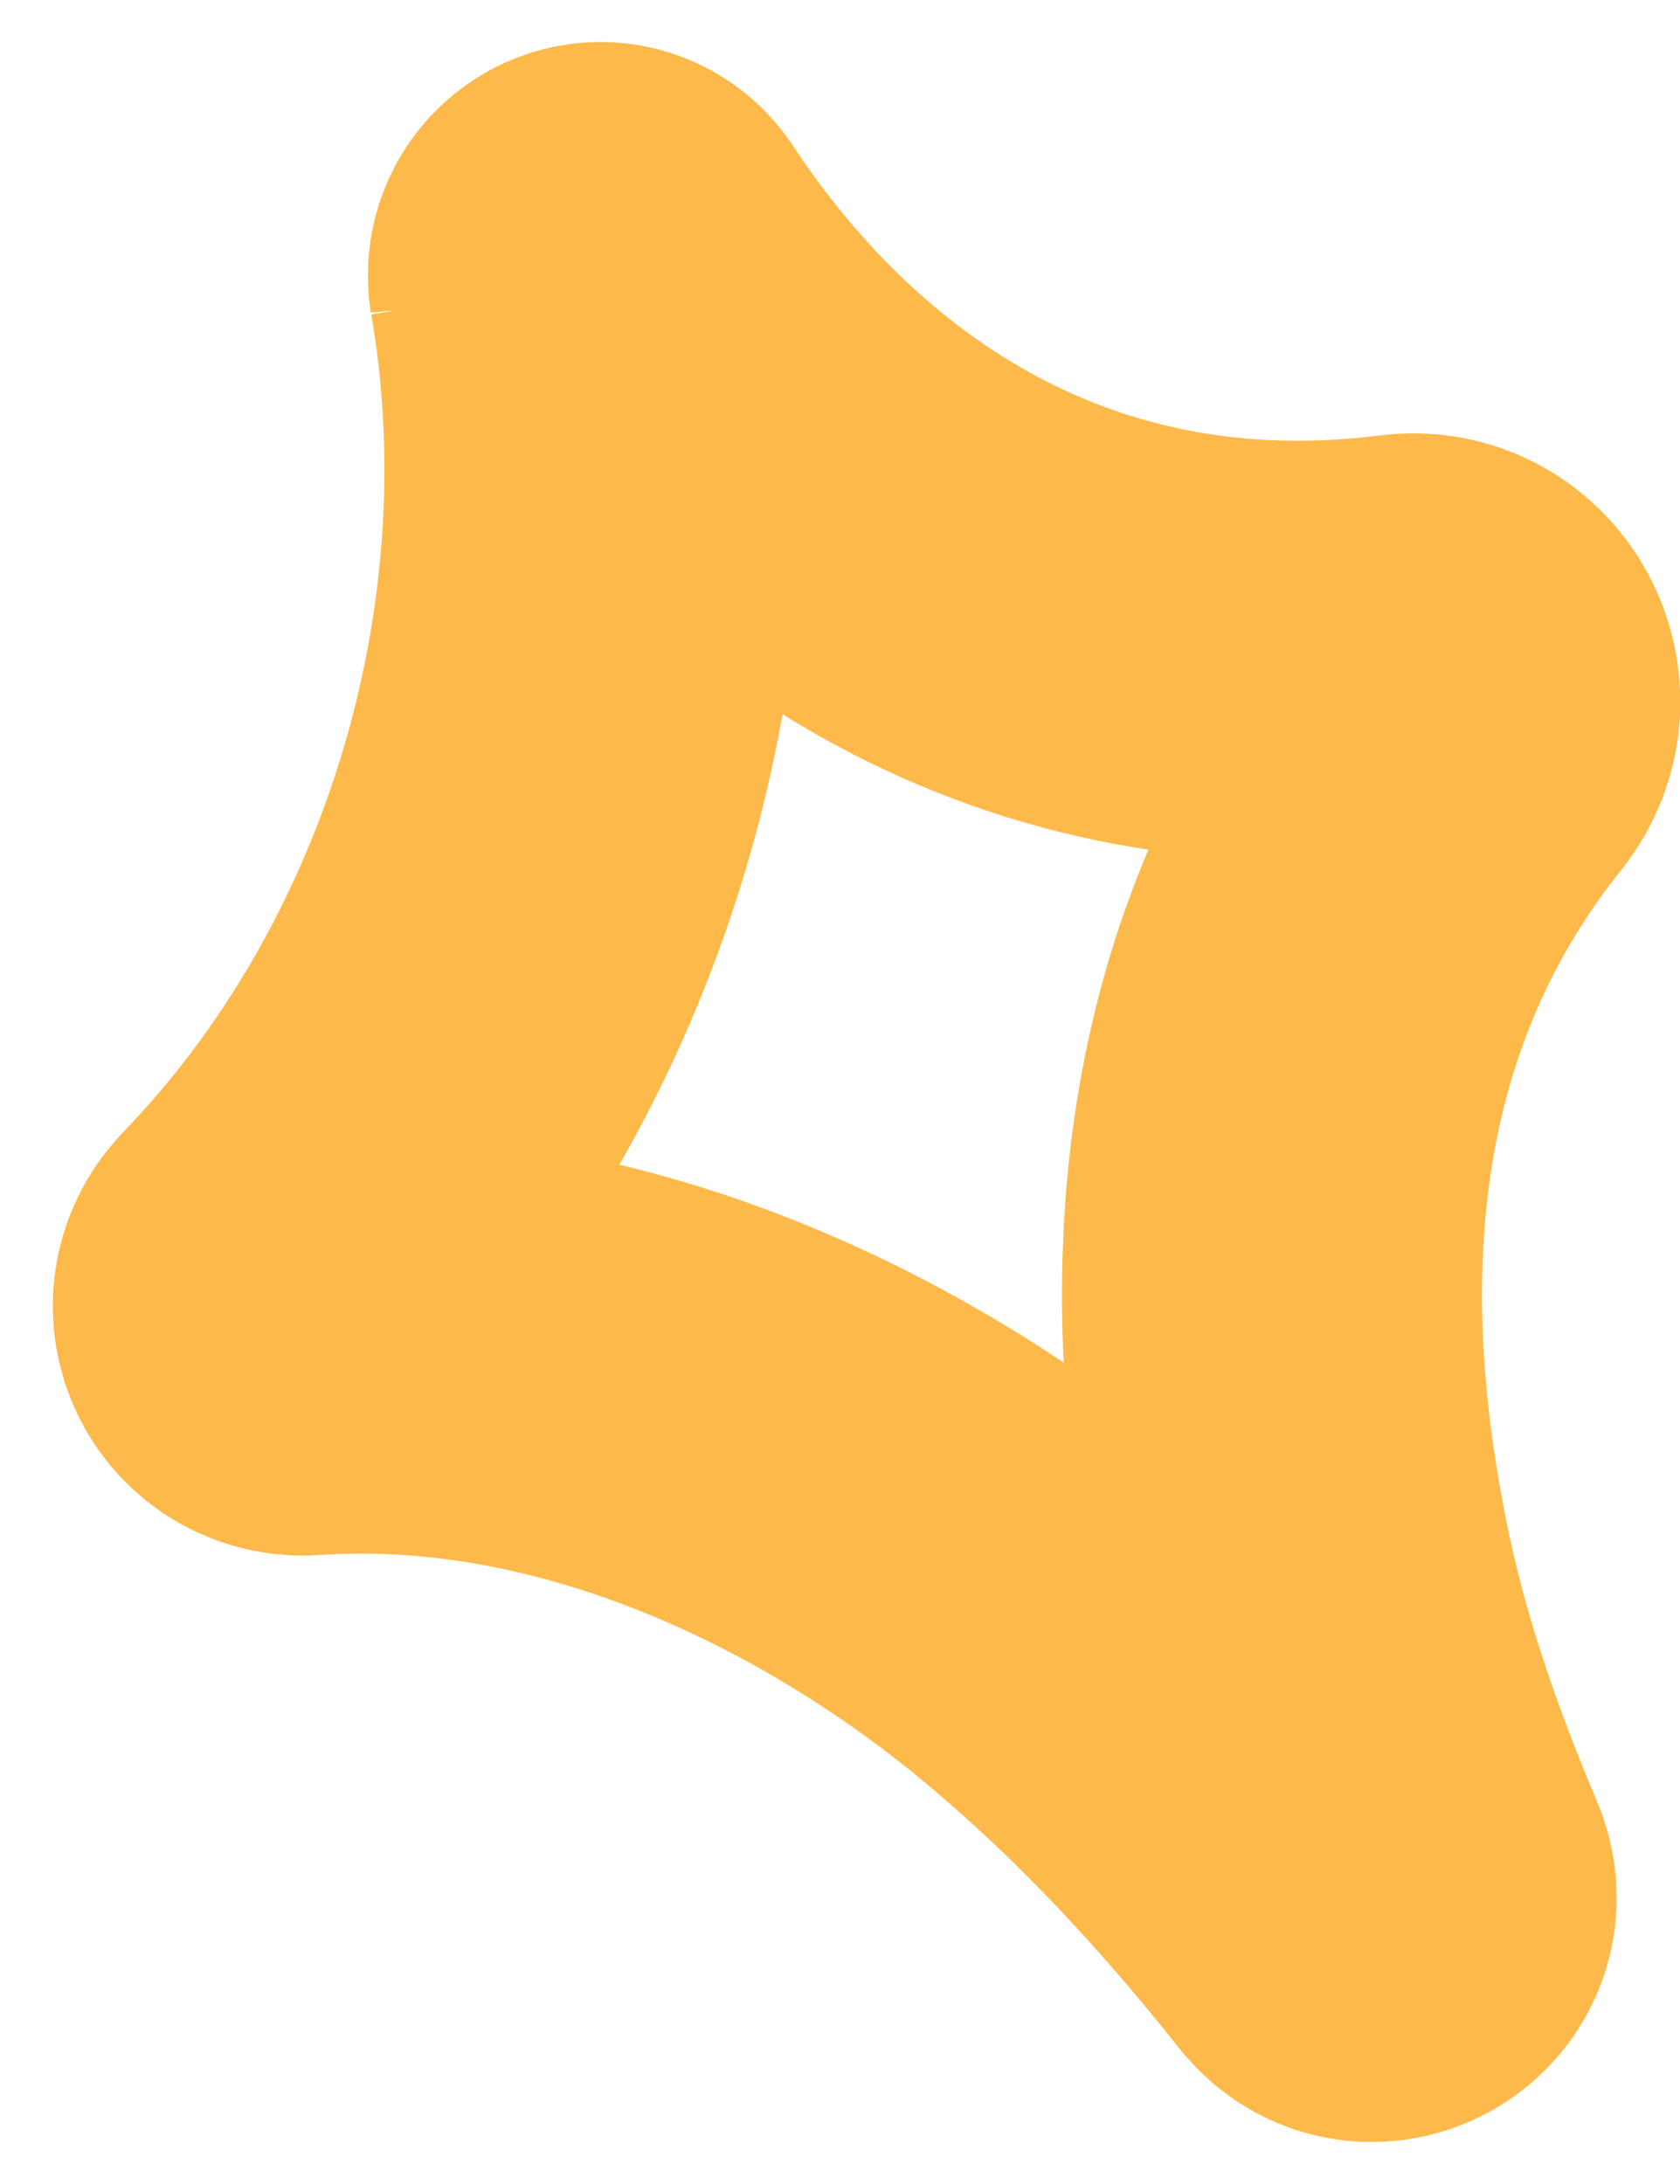
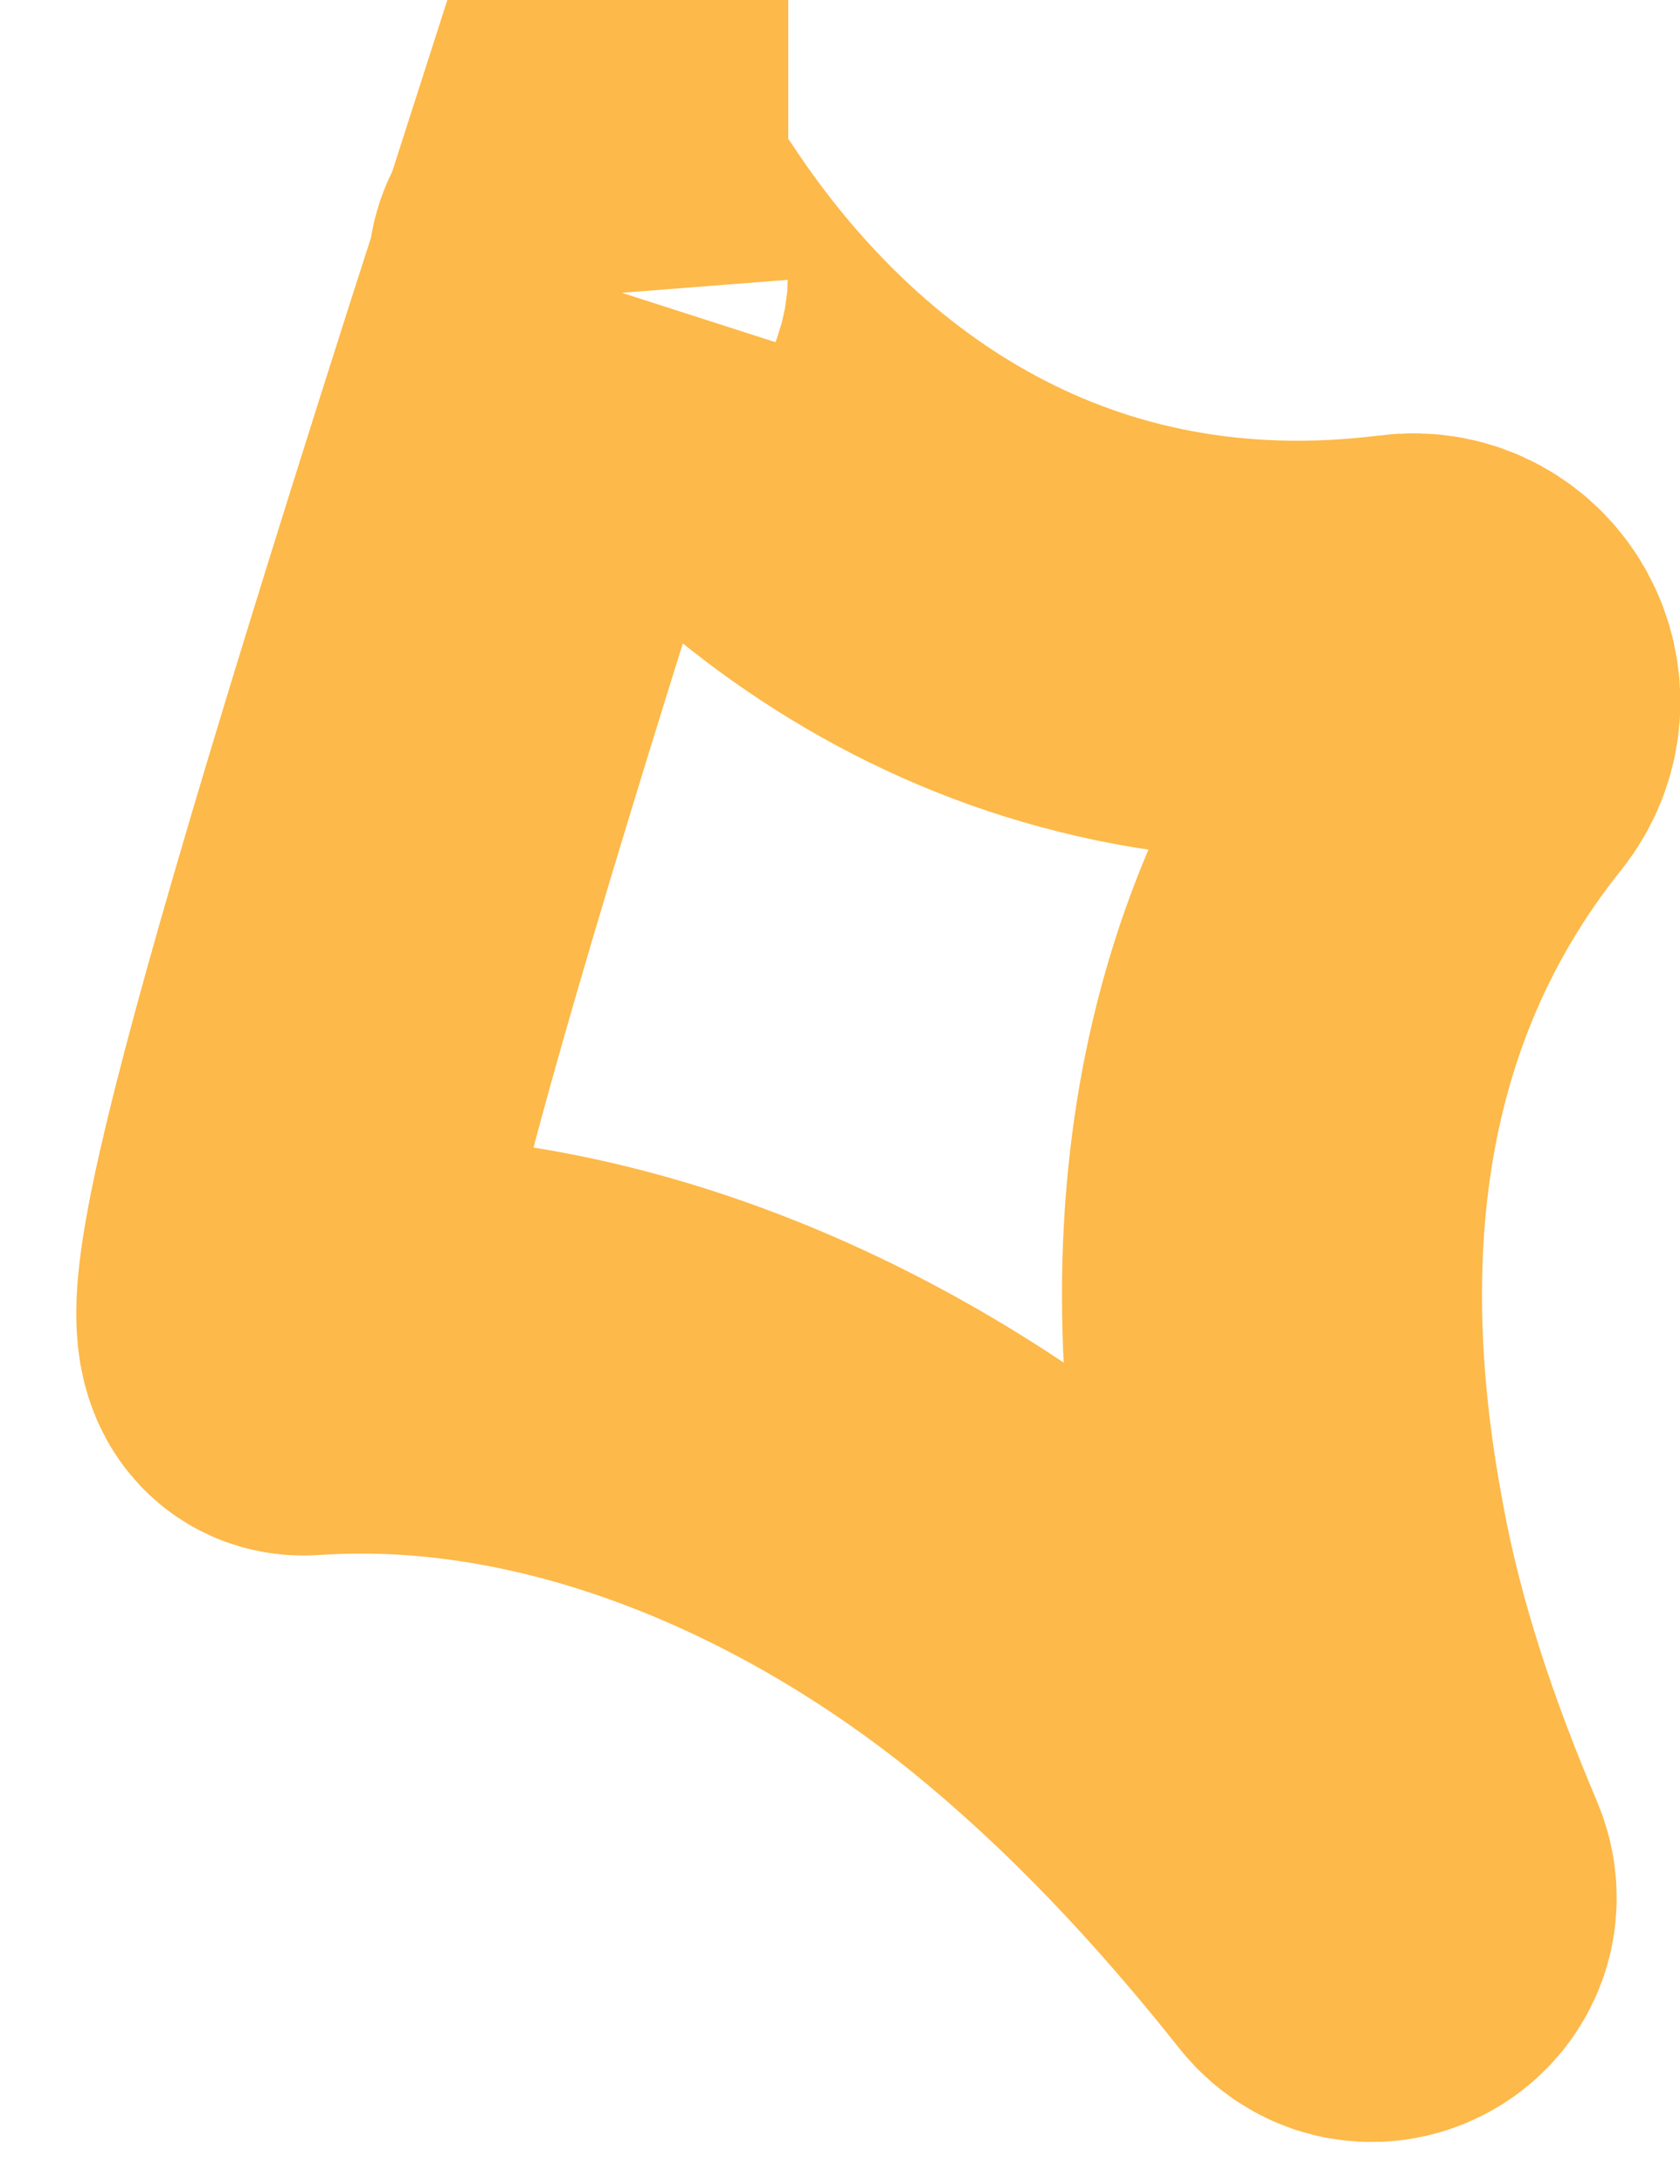
<svg xmlns="http://www.w3.org/2000/svg" width="20" height="26" viewBox="0 0 20 26" fill="none">
-   <path d="M6.884 3.319C7.614 7.548 6.235 12.139 3.27 15.209C2.957 15.537 3.2 16.052 3.652 16.017C6.768 15.806 9.93 17.141 12.409 19.133C13.753 20.222 14.923 21.476 16 22.834C16.313 23.221 16.904 22.869 16.707 22.413C16.151 21.101 15.688 19.753 15.433 18.348C14.9 15.525 14.877 11.882 17.344 8.801C17.738 8.309 17.355 7.583 16.73 7.665C12.444 8.204 9.27 6.013 7.359 3.12C7.197 2.874 6.838 3.038 6.884 3.331V3.319Z" stroke="#FDB949" stroke-width="5" stroke-miterlimit="10" />
+   <path d="M6.884 3.319C2.957 15.537 3.2 16.052 3.652 16.017C6.768 15.806 9.93 17.141 12.409 19.133C13.753 20.222 14.923 21.476 16 22.834C16.313 23.221 16.904 22.869 16.707 22.413C16.151 21.101 15.688 19.753 15.433 18.348C14.9 15.525 14.877 11.882 17.344 8.801C17.738 8.309 17.355 7.583 16.73 7.665C12.444 8.204 9.27 6.013 7.359 3.12C7.197 2.874 6.838 3.038 6.884 3.331V3.319Z" stroke="#FDB949" stroke-width="5" stroke-miterlimit="10" />
</svg>